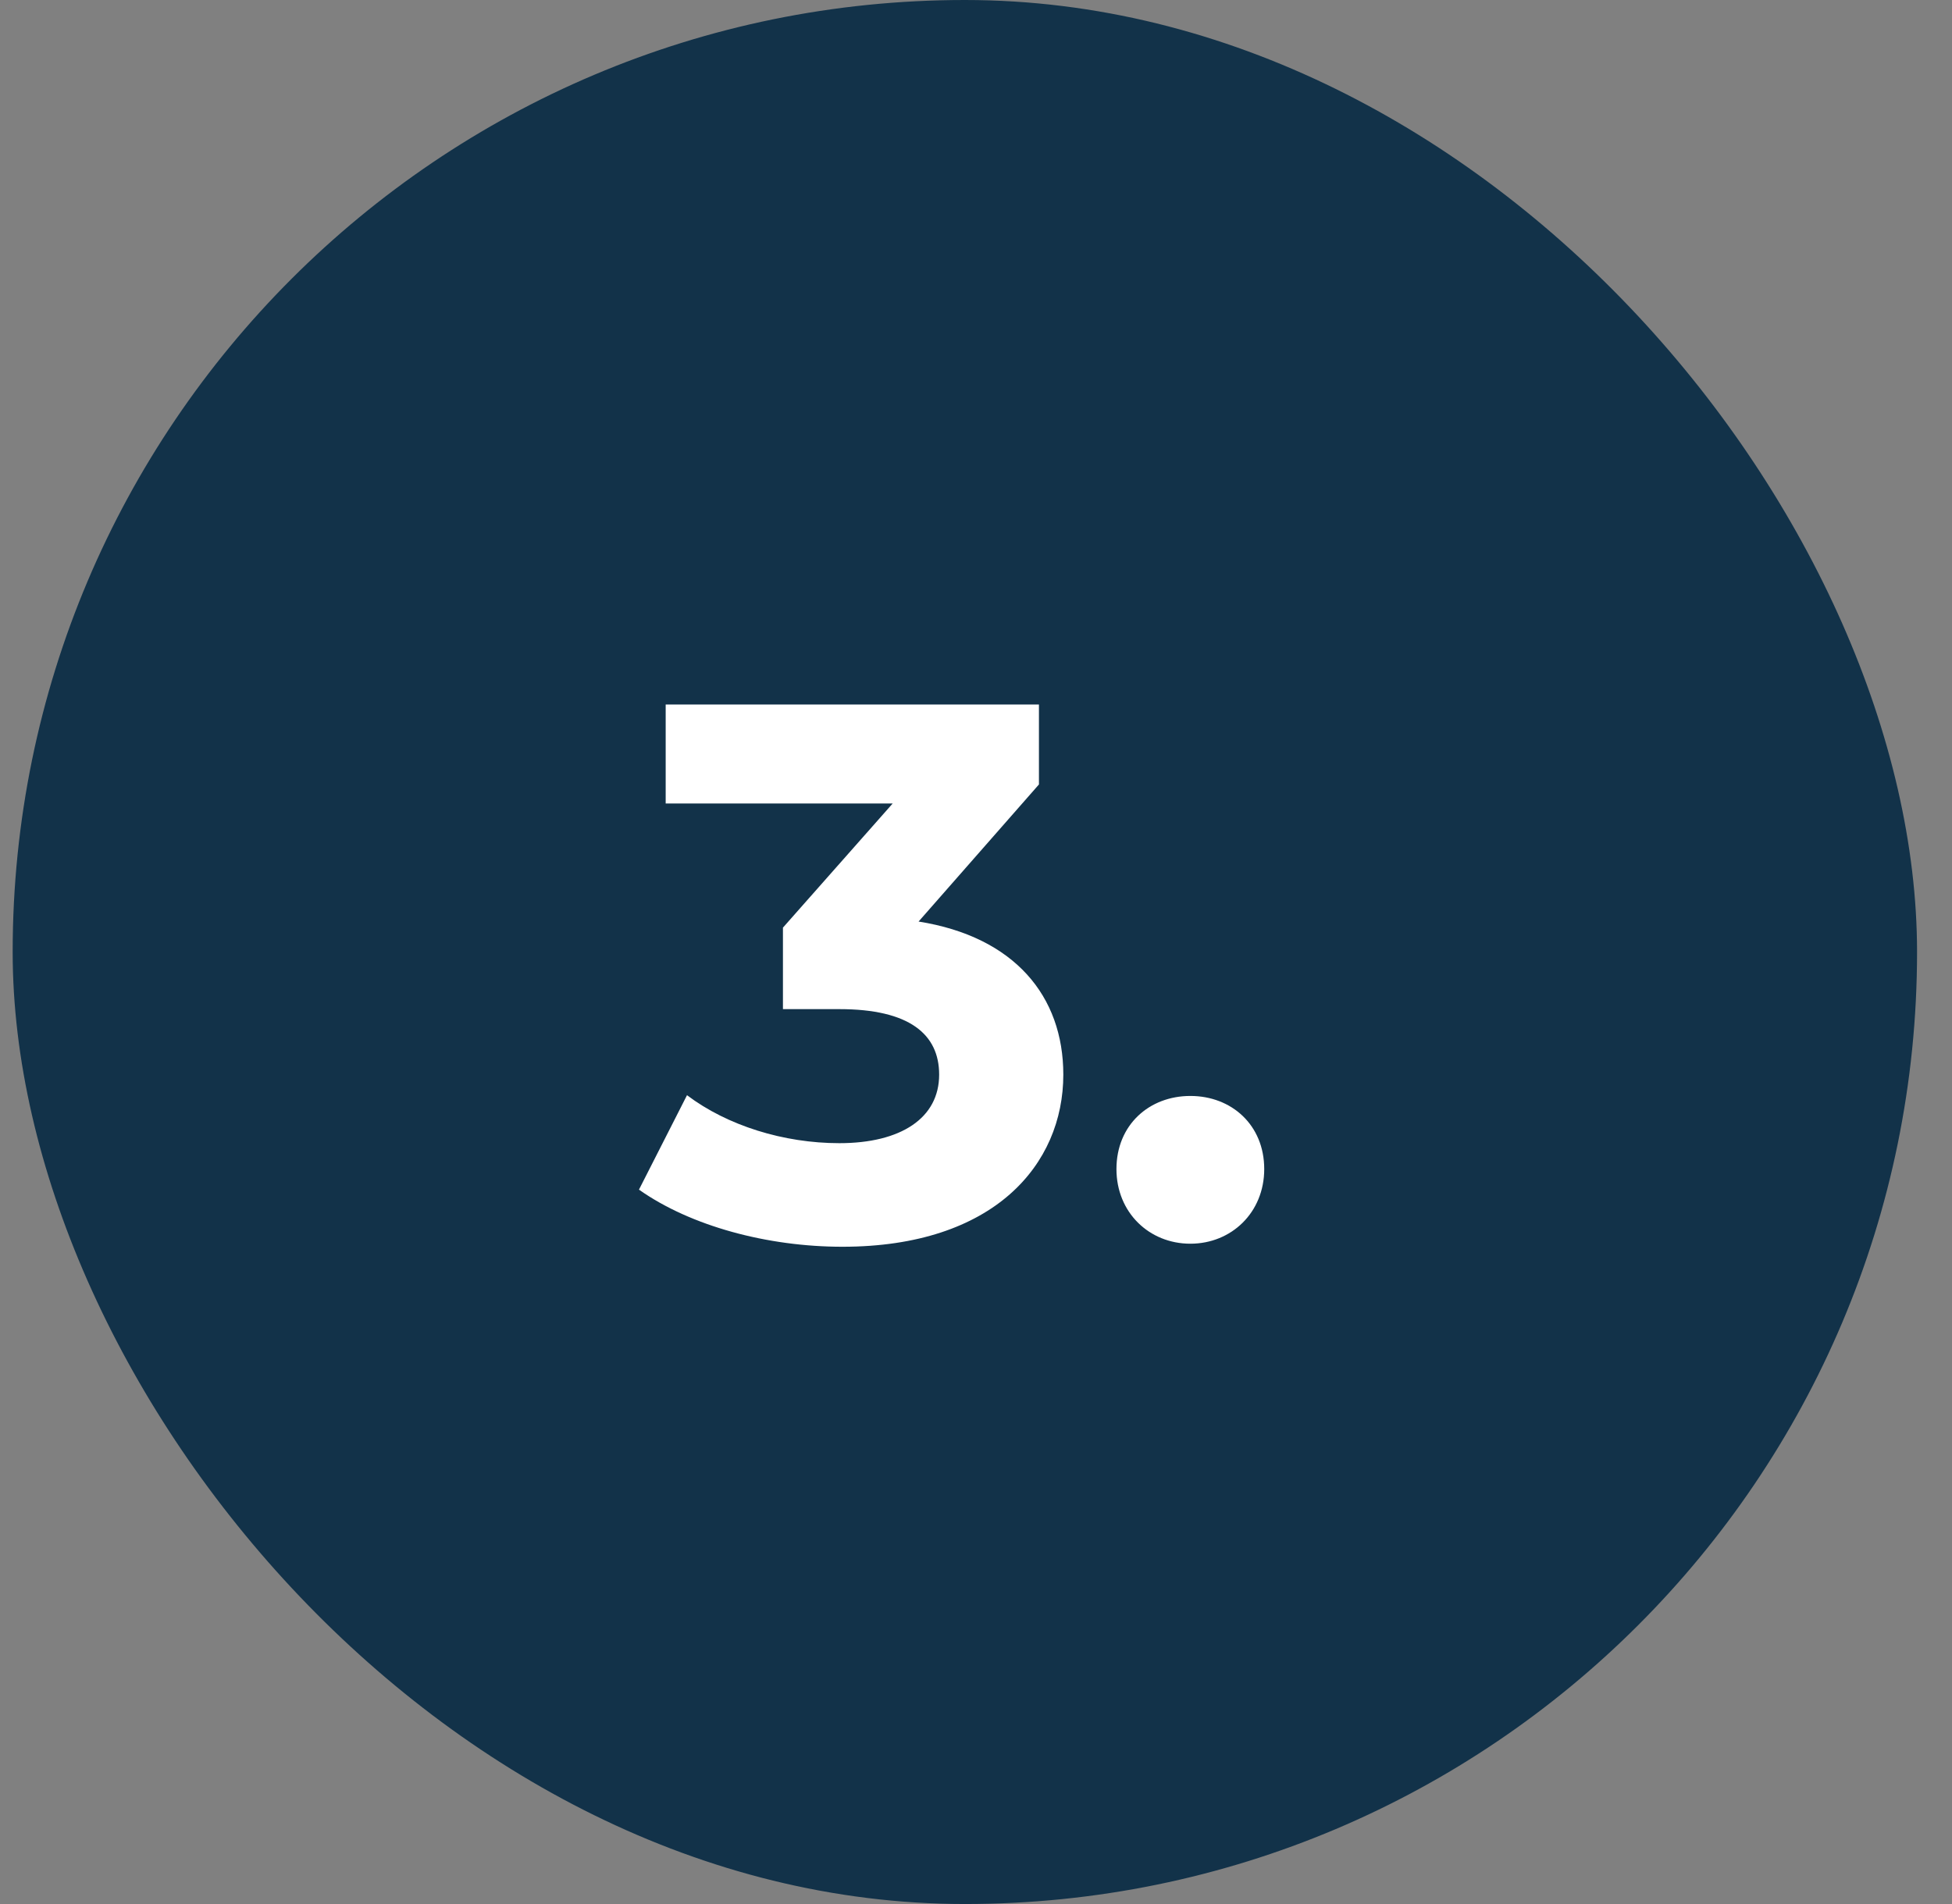
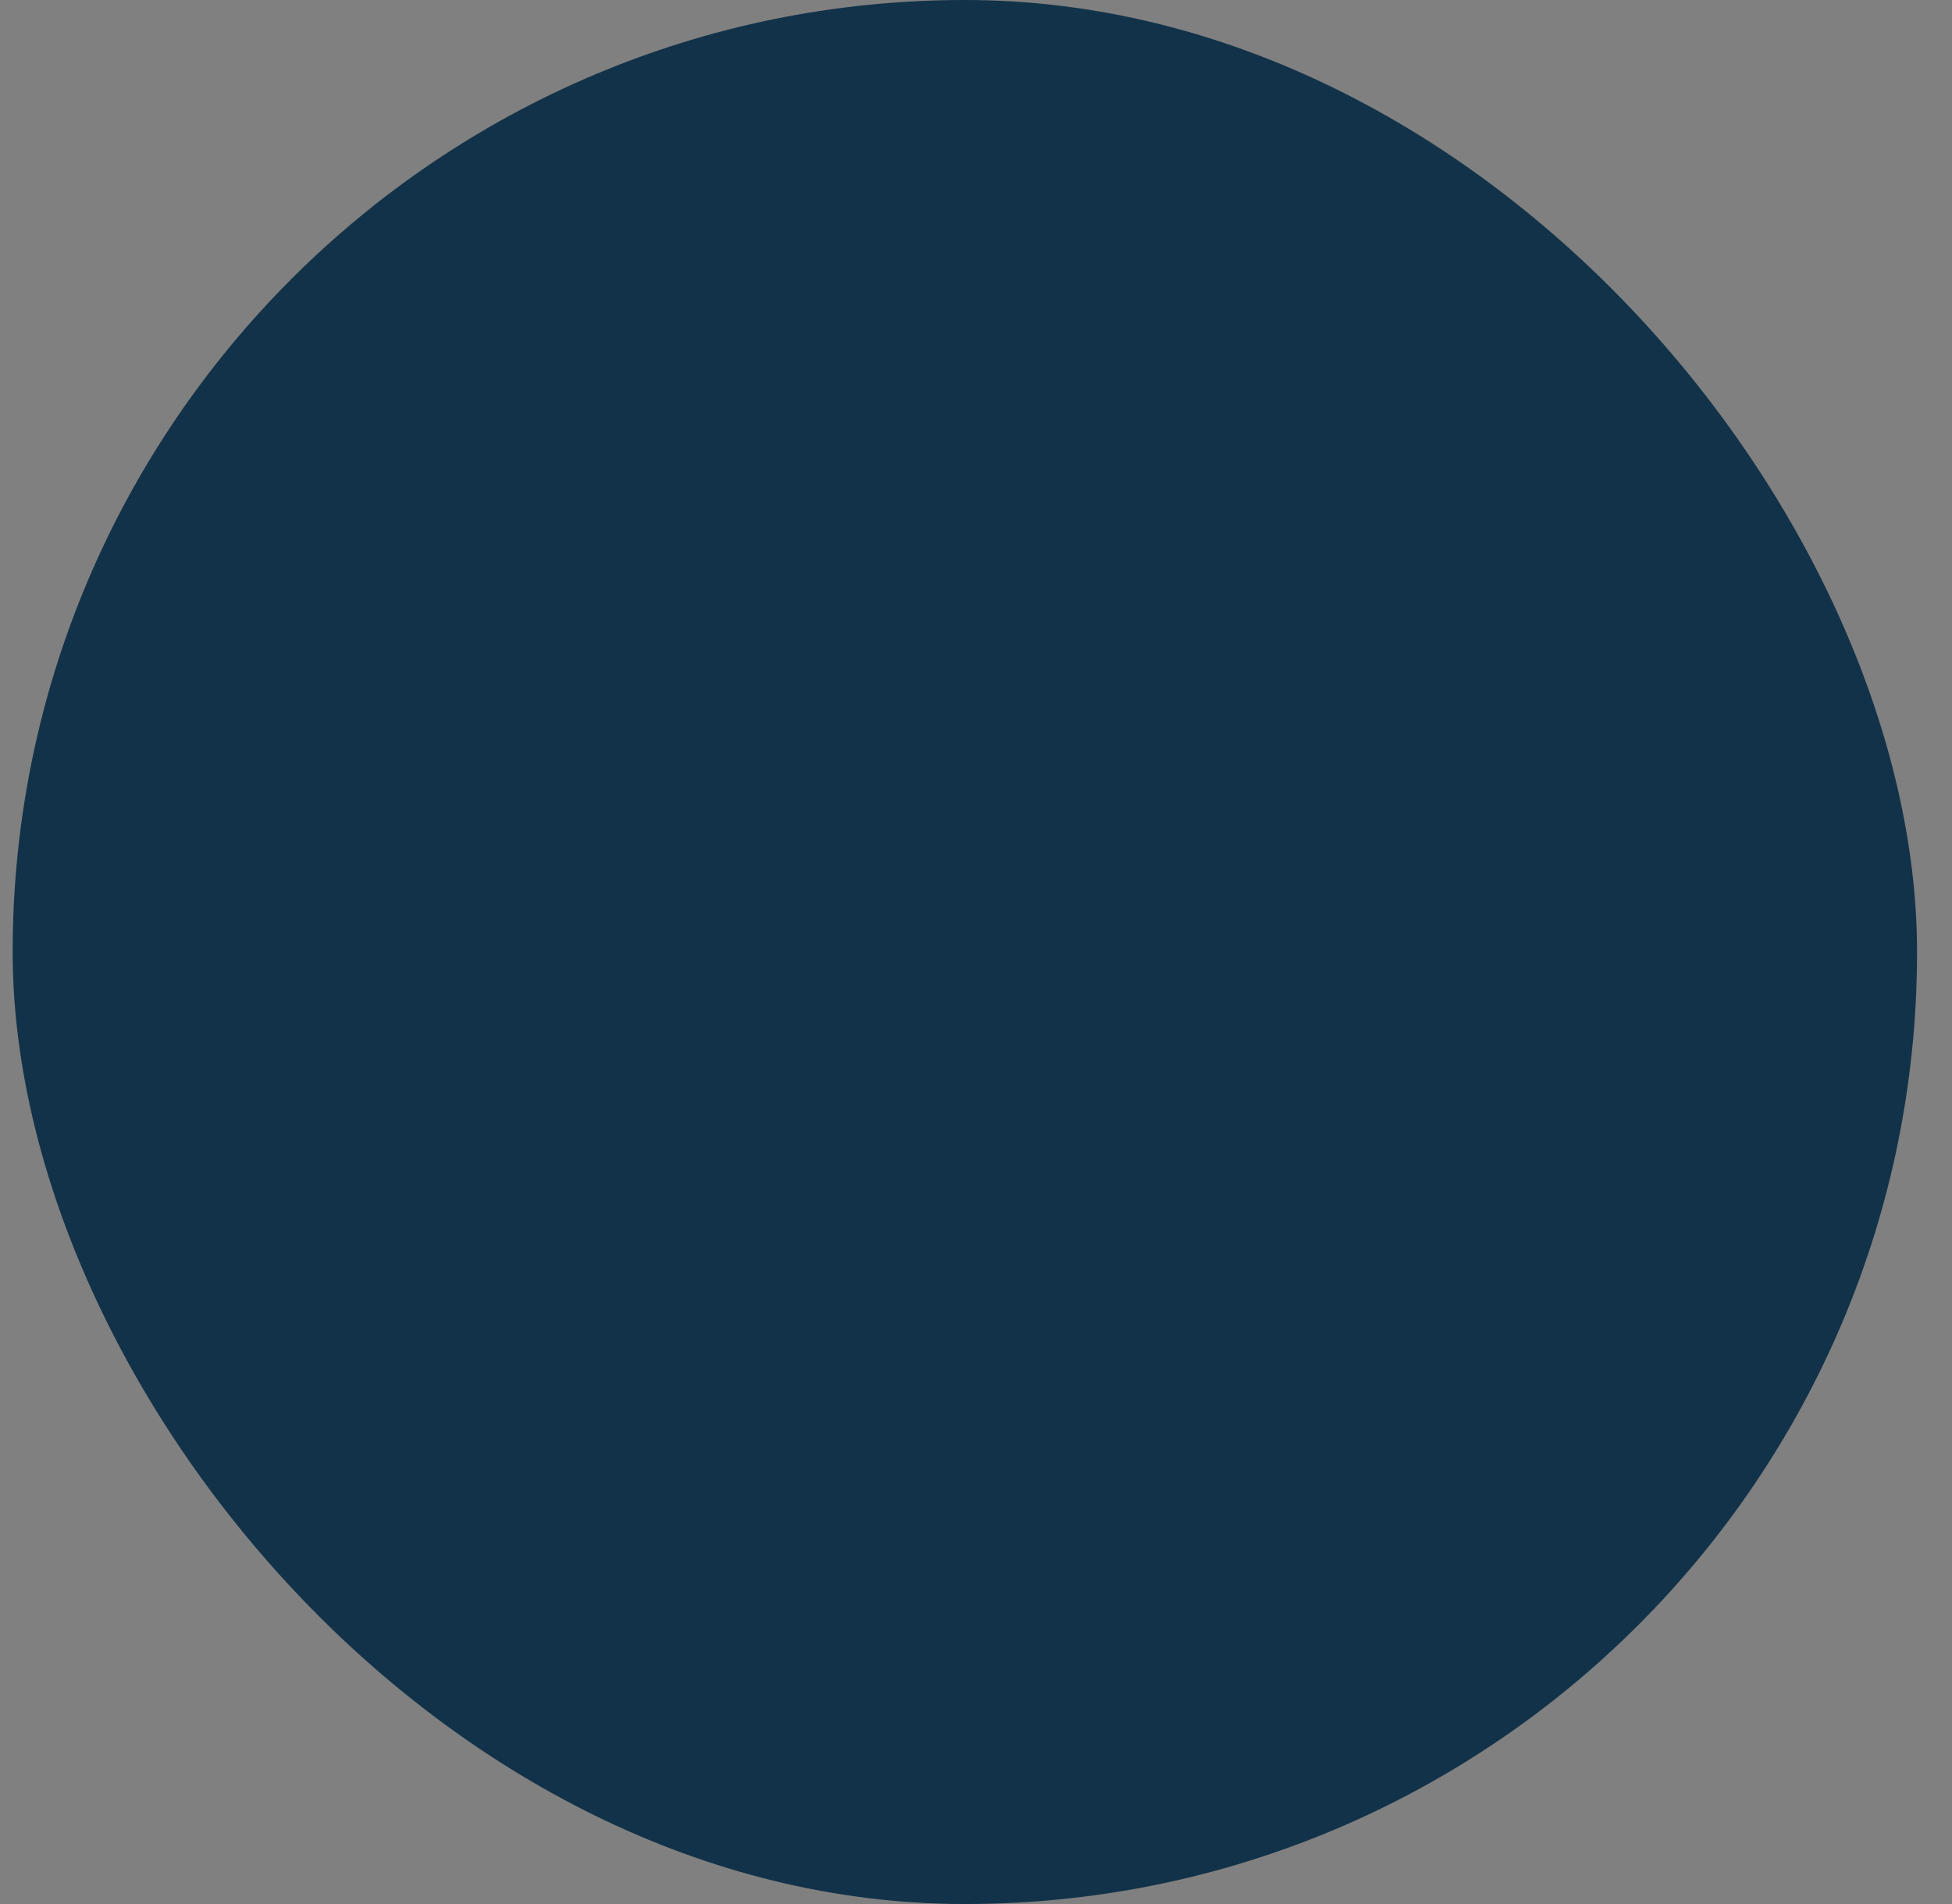
<svg xmlns="http://www.w3.org/2000/svg" width="41" height="40" viewBox="0 0 41 40" fill="none">
  <rect x="0" y="0" width="41" height="40" fill="#808080" stroke="none" />
  <rect x="0.266" width="40" height="40" rx="20" fill="#123249" />
-   <path d="M19.294 19.36C21.309 19.68 22.334 20.928 22.334 22.576C22.334 24.464 20.878 26.192 17.694 26.192C16.125 26.192 14.509 25.76 13.421 24.992L14.43 23.008C15.277 23.648 16.462 24.016 17.63 24.016C18.925 24.016 19.726 23.488 19.726 22.576C19.726 21.728 19.102 21.2 17.63 21.2H16.445V19.488L18.75 16.88H13.982V14.8H21.822V16.48L19.294 19.36ZM25.002 26.128C24.138 26.128 23.45 25.472 23.45 24.56C23.45 23.632 24.138 23.024 25.002 23.024C25.866 23.024 26.554 23.632 26.554 24.56C26.554 25.472 25.866 26.128 25.002 26.128Z" fill="white" />
</svg>